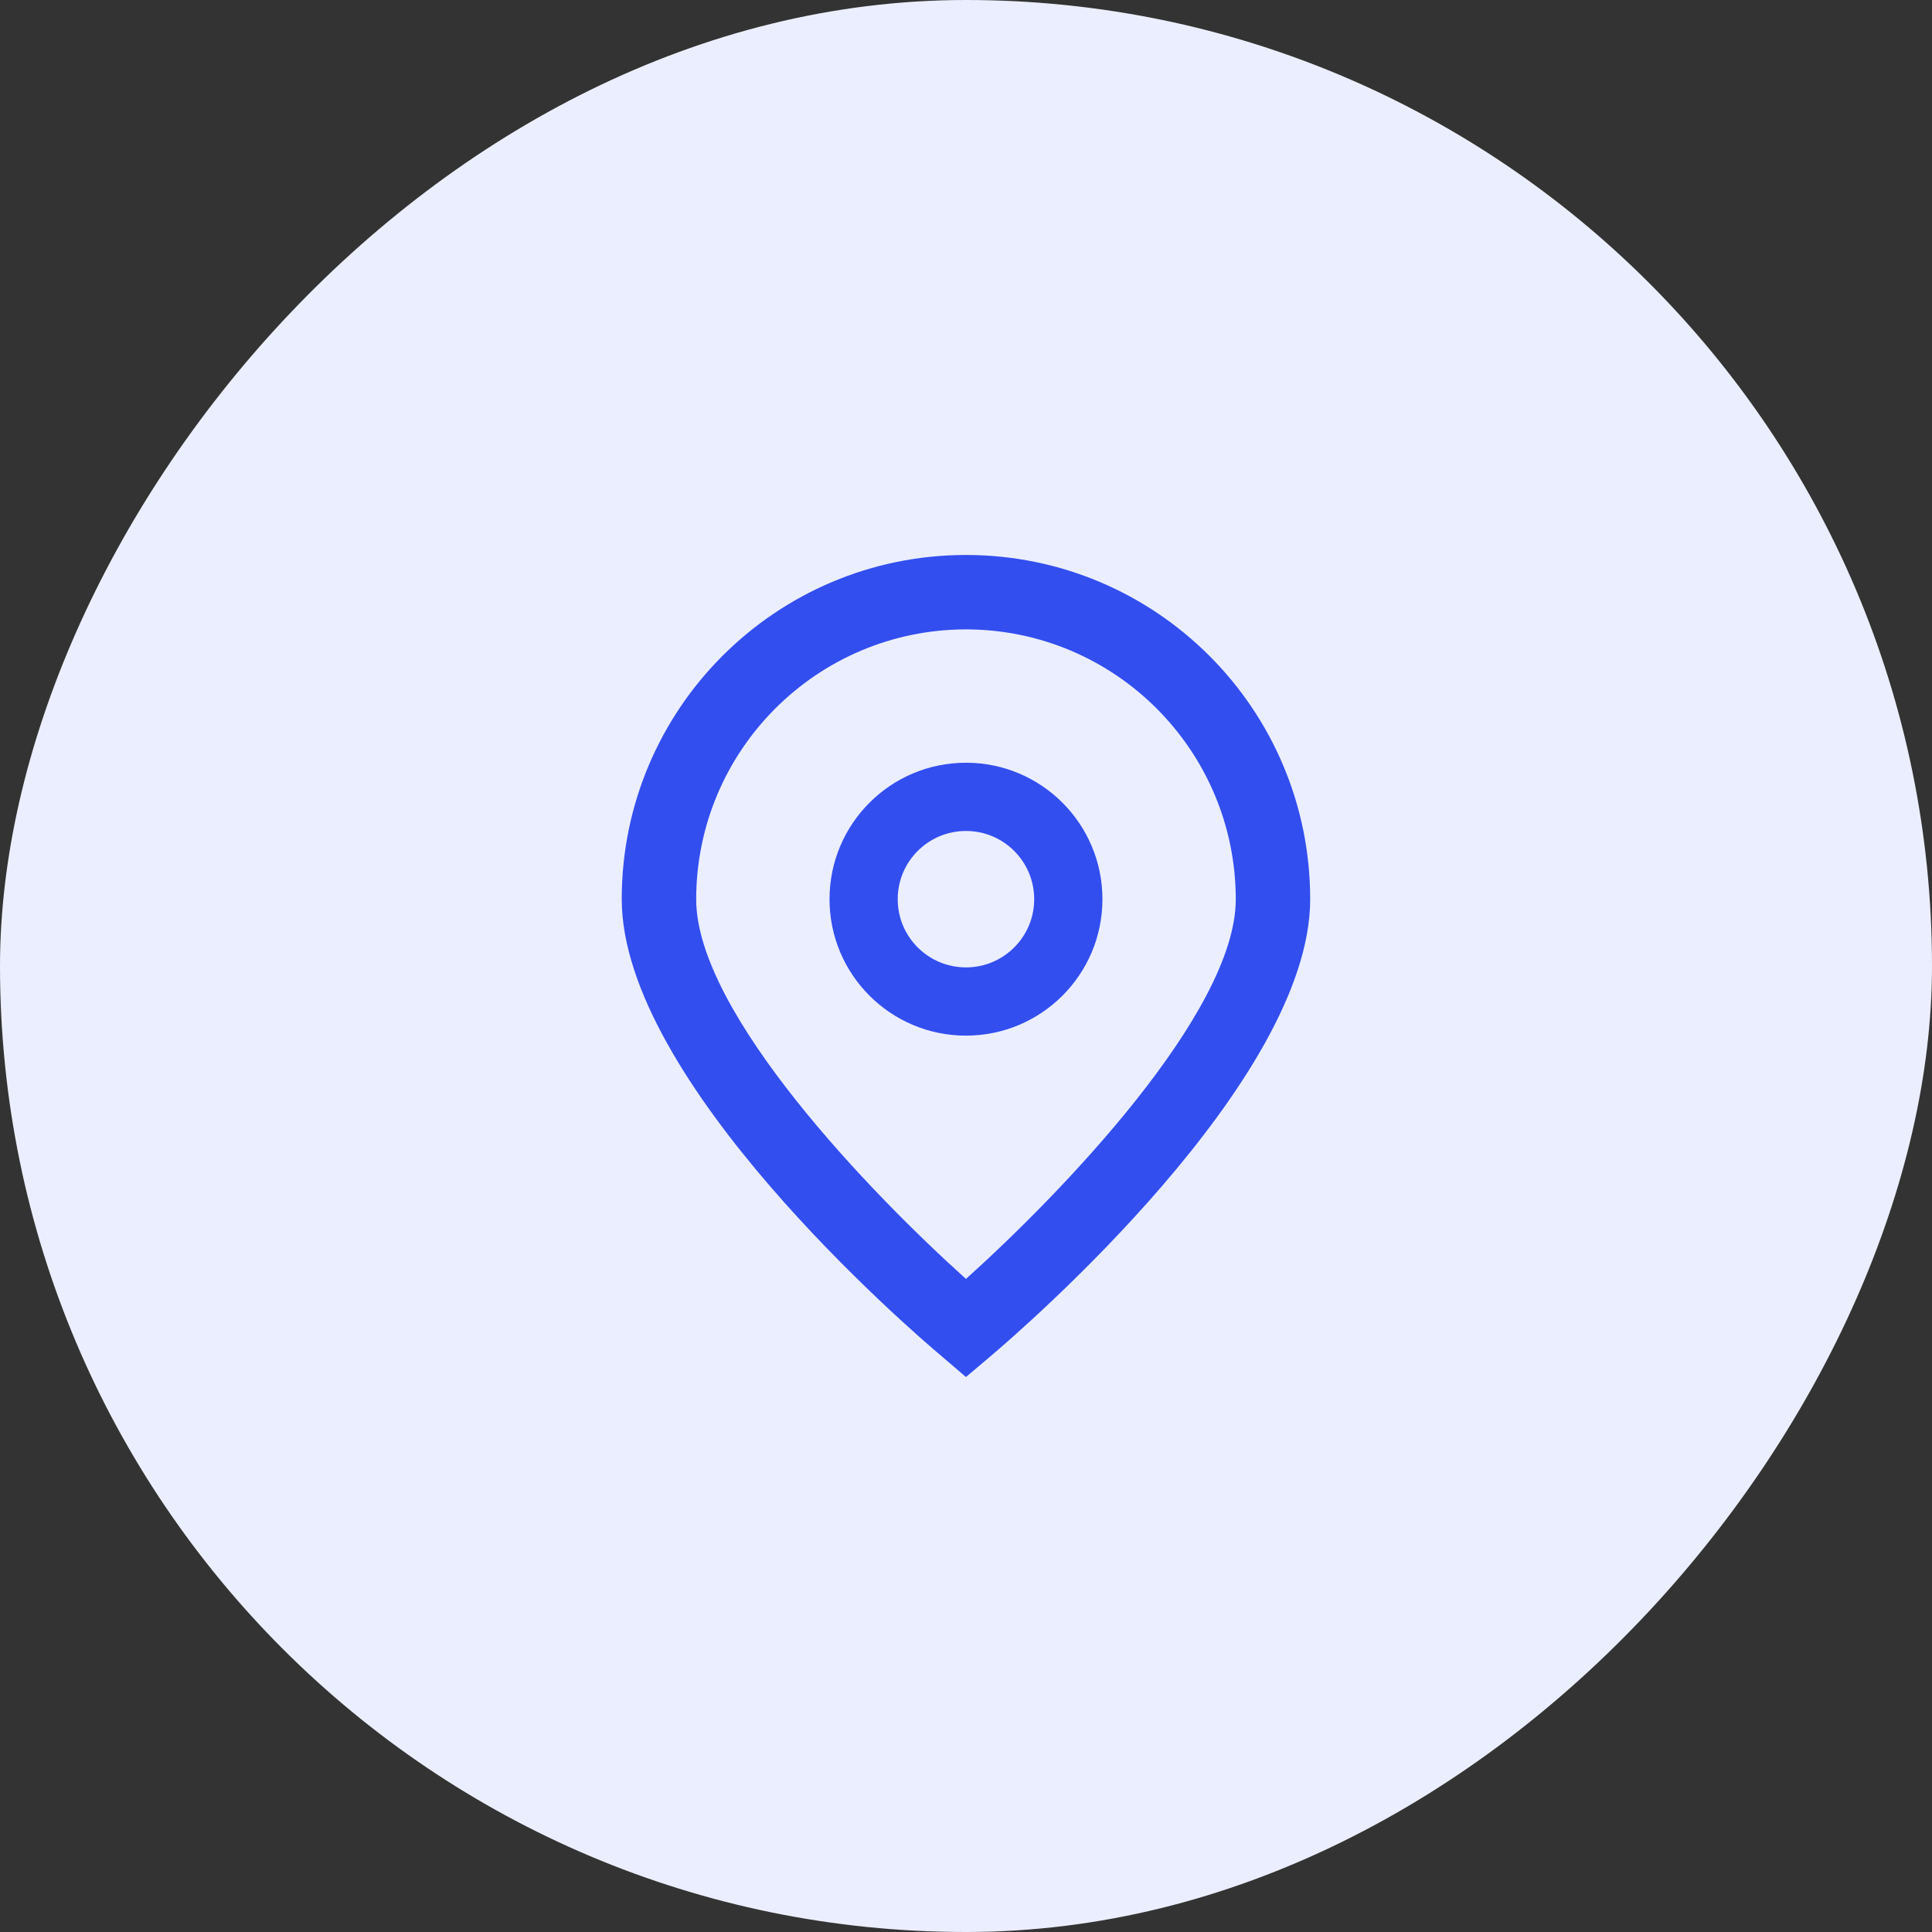
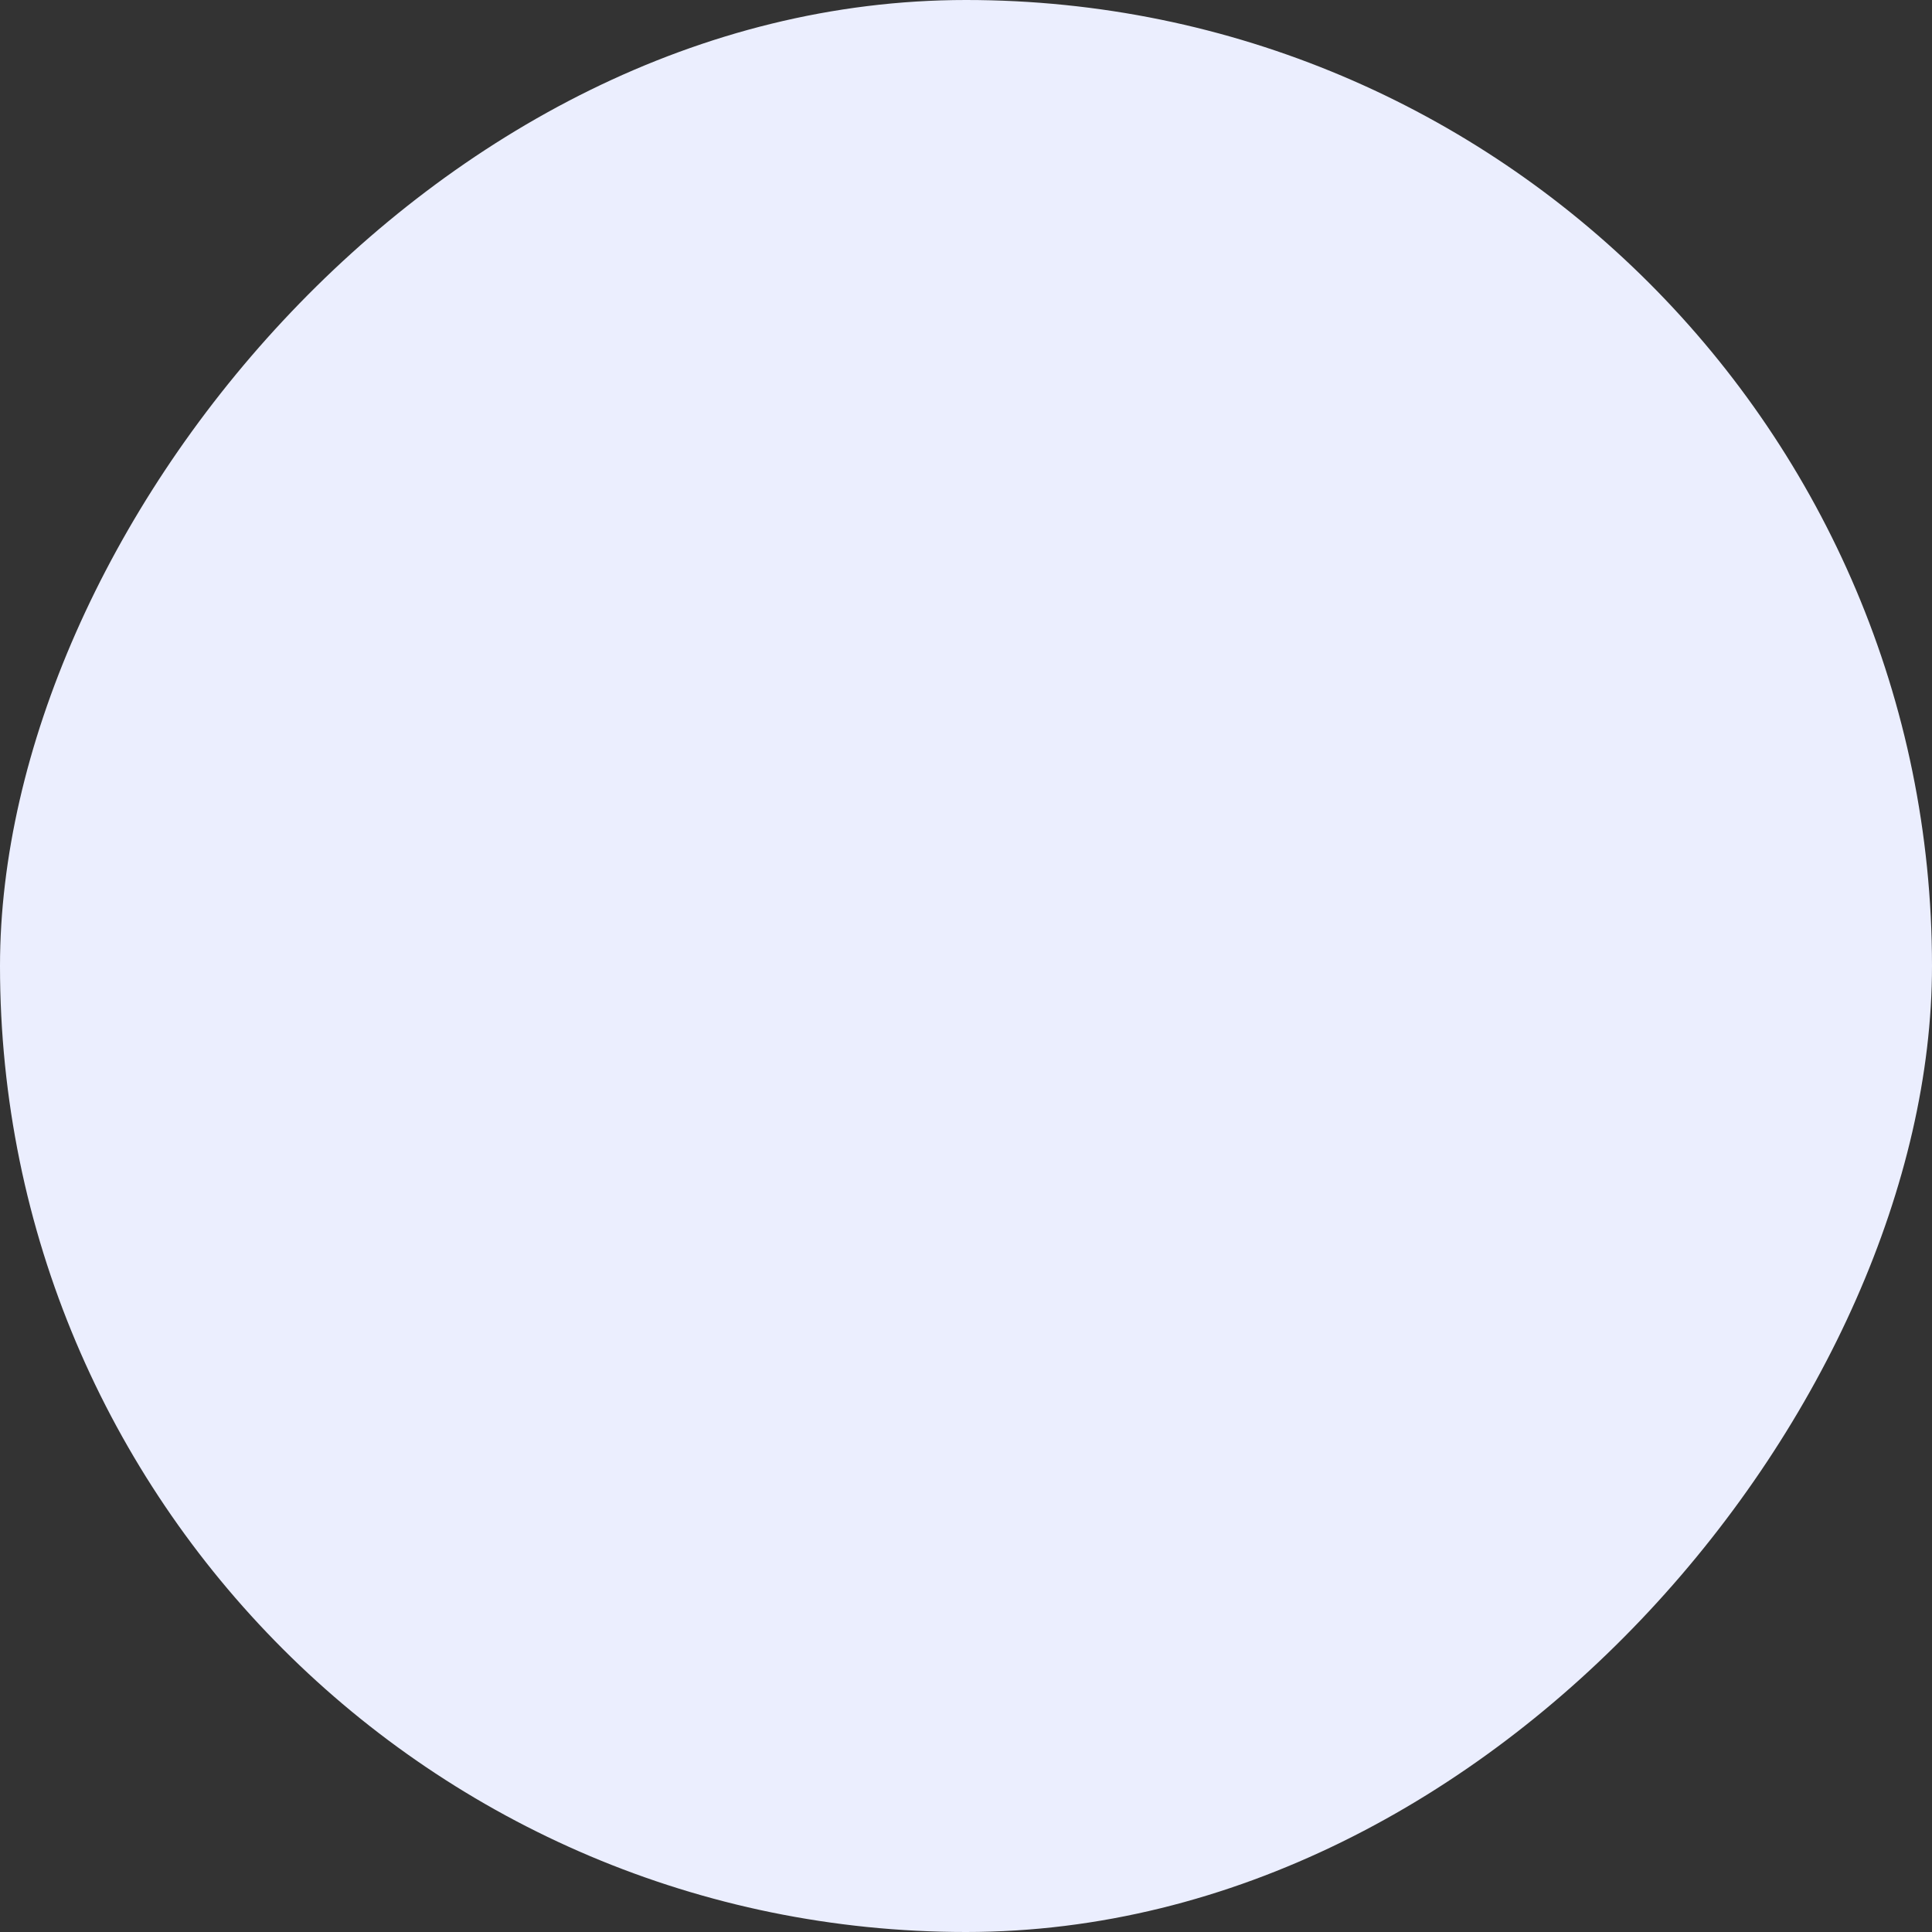
<svg xmlns="http://www.w3.org/2000/svg" width="47" height="47" viewBox="0 0 47 47" fill="none">
  <rect x="0" y="0" width="47" height="47" fill="#333333" stroke="none" />
  <rect width="47" height="47" rx="23.5" transform="matrix(-1 0 0 1 47 0)" fill="#EBEEFE" />
-   <path d="M23.499 33.499L22.918 33.002C22.117 32.331 15.125 26.292 15.125 21.875C15.125 17.25 18.874 13.501 23.499 13.501C28.124 13.501 31.873 17.25 31.873 21.875C31.873 26.292 24.881 32.331 24.083 33.005L23.499 33.499ZM23.499 15.311C19.876 15.315 16.94 18.252 16.936 21.875C16.936 24.65 21.238 29.083 23.499 31.112C25.761 29.082 30.063 24.646 30.063 21.875C30.058 18.252 27.122 15.315 23.499 15.311Z" fill="#324EEF" />
-   <path d="M23.499 25.194C21.666 25.194 20.18 23.708 20.18 21.875C20.18 20.041 21.666 18.555 23.499 18.555C25.332 18.555 26.819 20.041 26.819 21.875C26.819 23.708 25.332 25.194 23.499 25.194ZM23.499 20.215C22.582 20.215 21.839 20.958 21.839 21.875C21.839 22.791 22.582 23.534 23.499 23.534C24.416 23.534 25.159 22.791 25.159 21.875C25.159 20.958 24.416 20.215 23.499 20.215Z" fill="#324EEF" />
</svg>